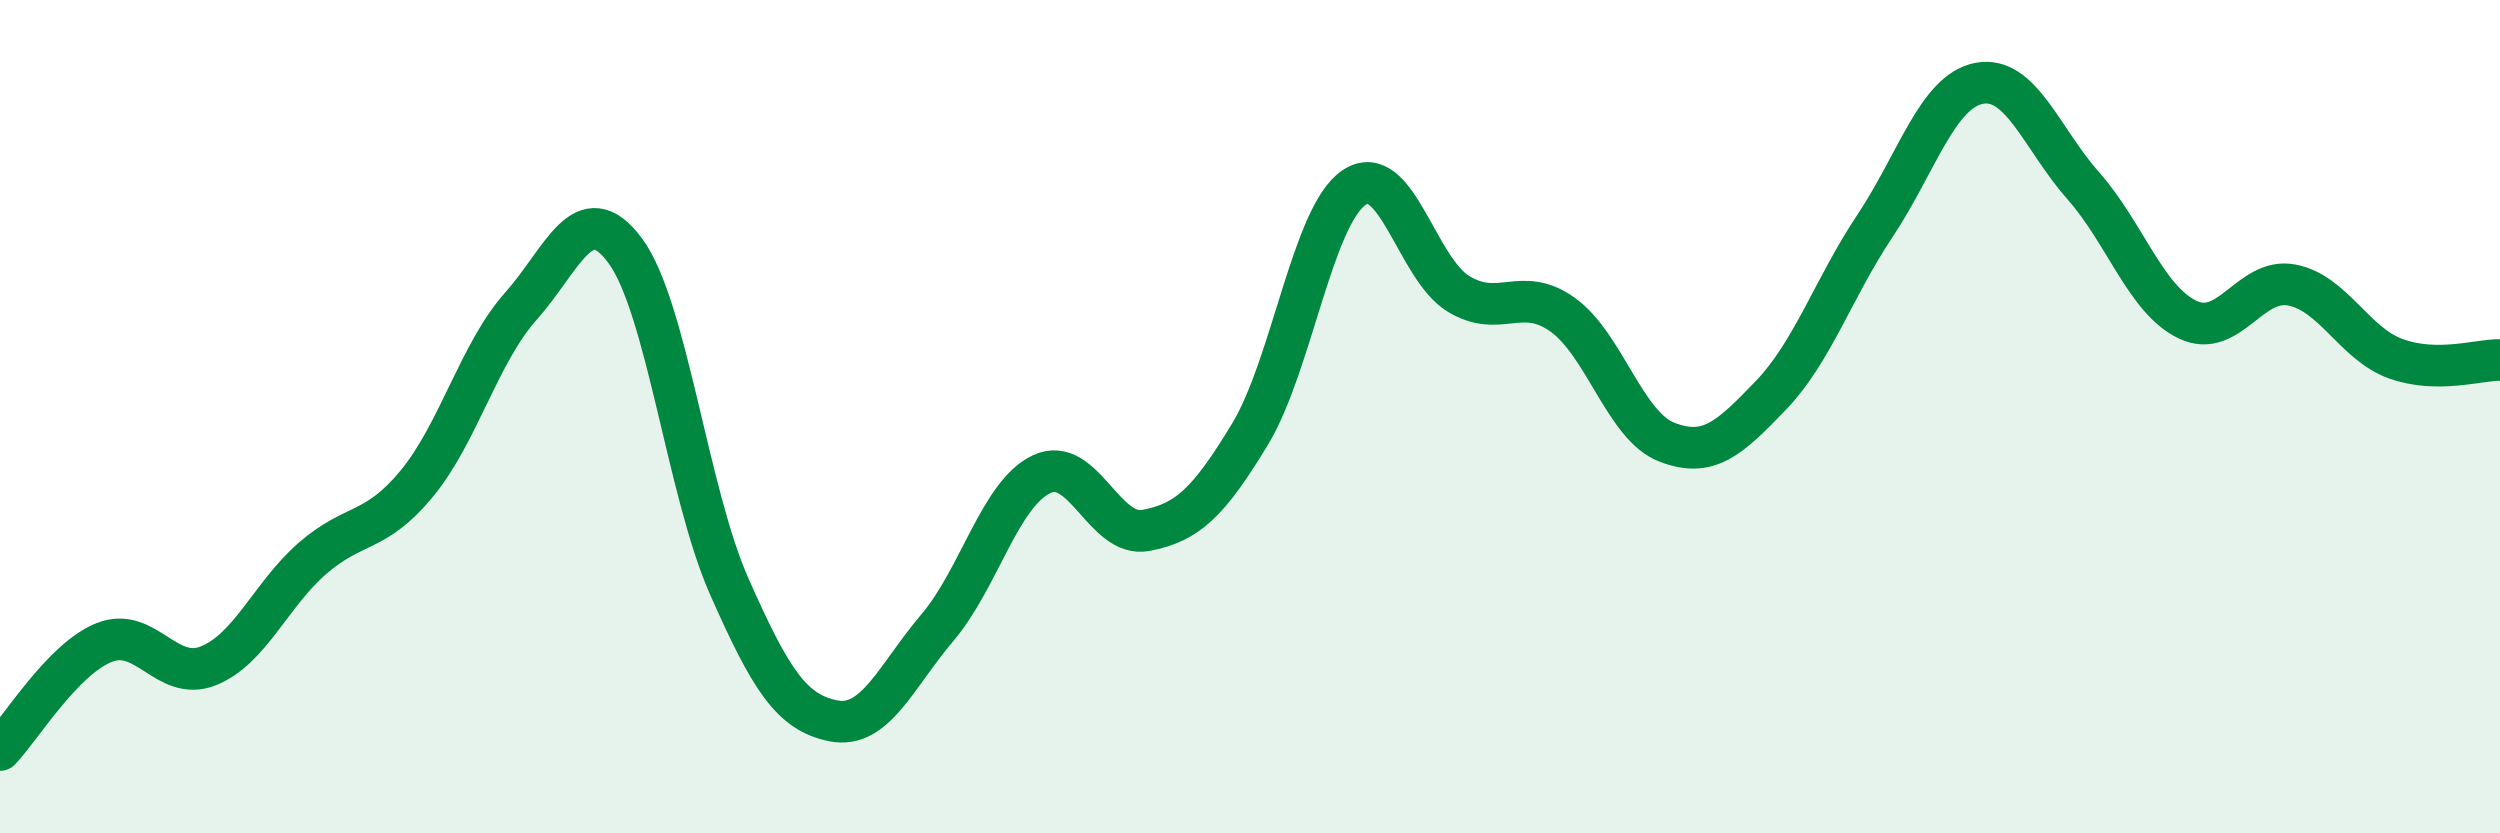
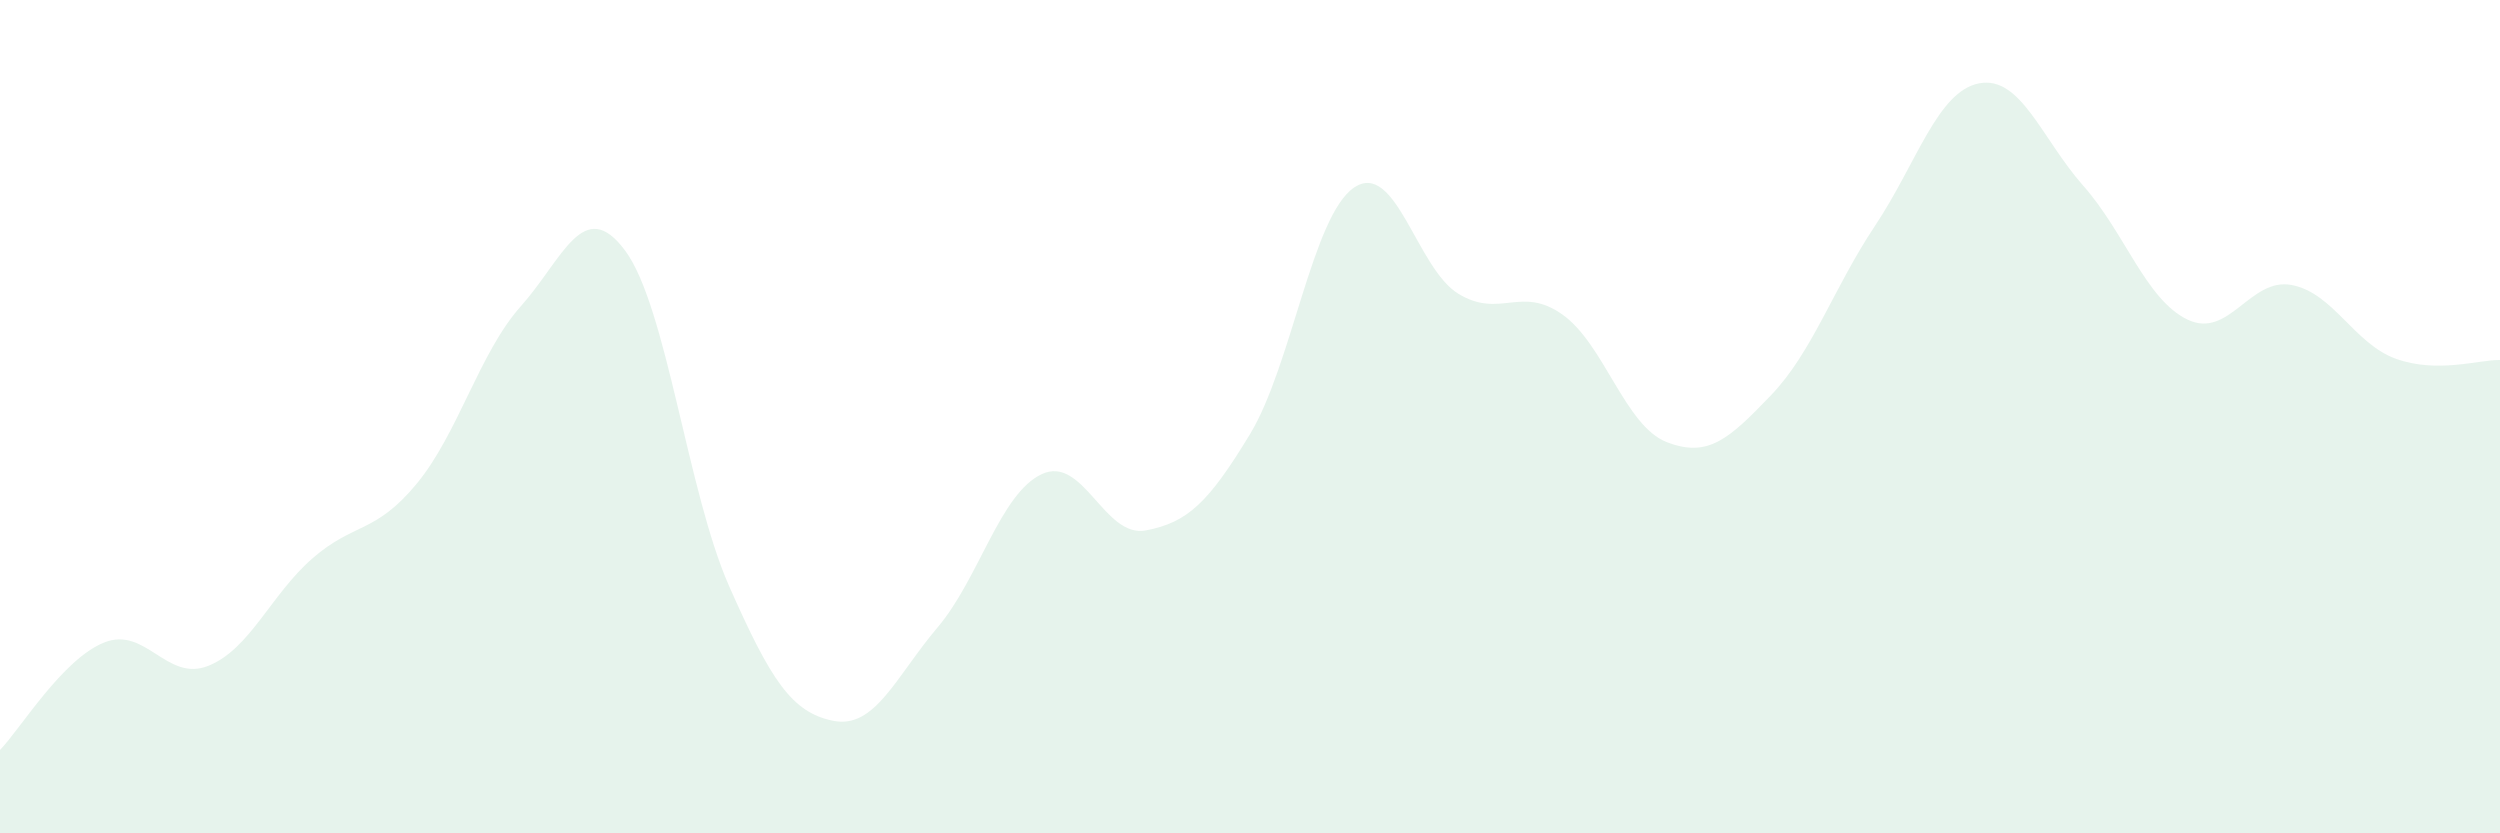
<svg xmlns="http://www.w3.org/2000/svg" width="60" height="20" viewBox="0 0 60 20">
  <path d="M 0,18 C 0.5,17.48 1.5,15.82 2.5,15.42 C 3.5,15.02 4,16.38 5,15.98 C 6,15.58 6.5,14.27 7.5,13.4 C 8.5,12.53 9,12.82 10,11.61 C 11,10.4 11.5,8.47 12.5,7.35 C 13.5,6.23 14,4.67 15,6.01 C 16,7.35 16.5,11.81 17.5,14.07 C 18.5,16.33 19,17.1 20,17.3 C 21,17.5 21.5,16.24 22.5,15.06 C 23.5,13.88 24,11.85 25,11.38 C 26,10.91 26.5,12.92 27.5,12.73 C 28.5,12.54 29,12.07 30,10.42 C 31,8.77 31.5,5.17 32.5,4.5 C 33.5,3.83 34,6.44 35,7.05 C 36,7.66 36.5,6.84 37.5,7.55 C 38.5,8.26 39,10.22 40,10.61 C 41,11 41.5,10.53 42.5,9.49 C 43.5,8.45 44,6.92 45,5.42 C 46,3.92 46.5,2.19 47.5,2 C 48.5,1.81 49,3.33 50,4.46 C 51,5.59 51.5,7.19 52.5,7.67 C 53.5,8.15 54,6.65 55,6.84 C 56,7.03 56.5,8.25 57.5,8.61 C 58.5,8.97 59.5,8.63 60,8.64L60 20L0 20Z" fill="#008740" opacity="0.1" stroke-linecap="round" stroke-linejoin="round" />
-   <path d="M 0,18 C 0.5,17.48 1.5,15.82 2.5,15.42 C 3.5,15.02 4,16.38 5,15.98 C 6,15.58 6.5,14.27 7.5,13.4 C 8.5,12.53 9,12.82 10,11.61 C 11,10.4 11.5,8.47 12.5,7.35 C 13.5,6.23 14,4.67 15,6.01 C 16,7.35 16.5,11.81 17.5,14.07 C 18.5,16.33 19,17.1 20,17.3 C 21,17.5 21.5,16.24 22.5,15.06 C 23.5,13.88 24,11.85 25,11.38 C 26,10.91 26.5,12.92 27.5,12.73 C 28.5,12.54 29,12.07 30,10.42 C 31,8.77 31.5,5.17 32.5,4.5 C 33.5,3.83 34,6.44 35,7.05 C 36,7.66 36.5,6.84 37.5,7.55 C 38.5,8.26 39,10.22 40,10.61 C 41,11 41.5,10.53 42.5,9.49 C 43.5,8.45 44,6.92 45,5.42 C 46,3.92 46.5,2.19 47.5,2 C 48.5,1.81 49,3.33 50,4.46 C 51,5.59 51.5,7.19 52.5,7.67 C 53.5,8.15 54,6.65 55,6.84 C 56,7.03 56.5,8.25 57.5,8.61 C 58.5,8.97 59.5,8.63 60,8.64" stroke="#008740" stroke-width="1" fill="none" stroke-linecap="round" stroke-linejoin="round" />
</svg>